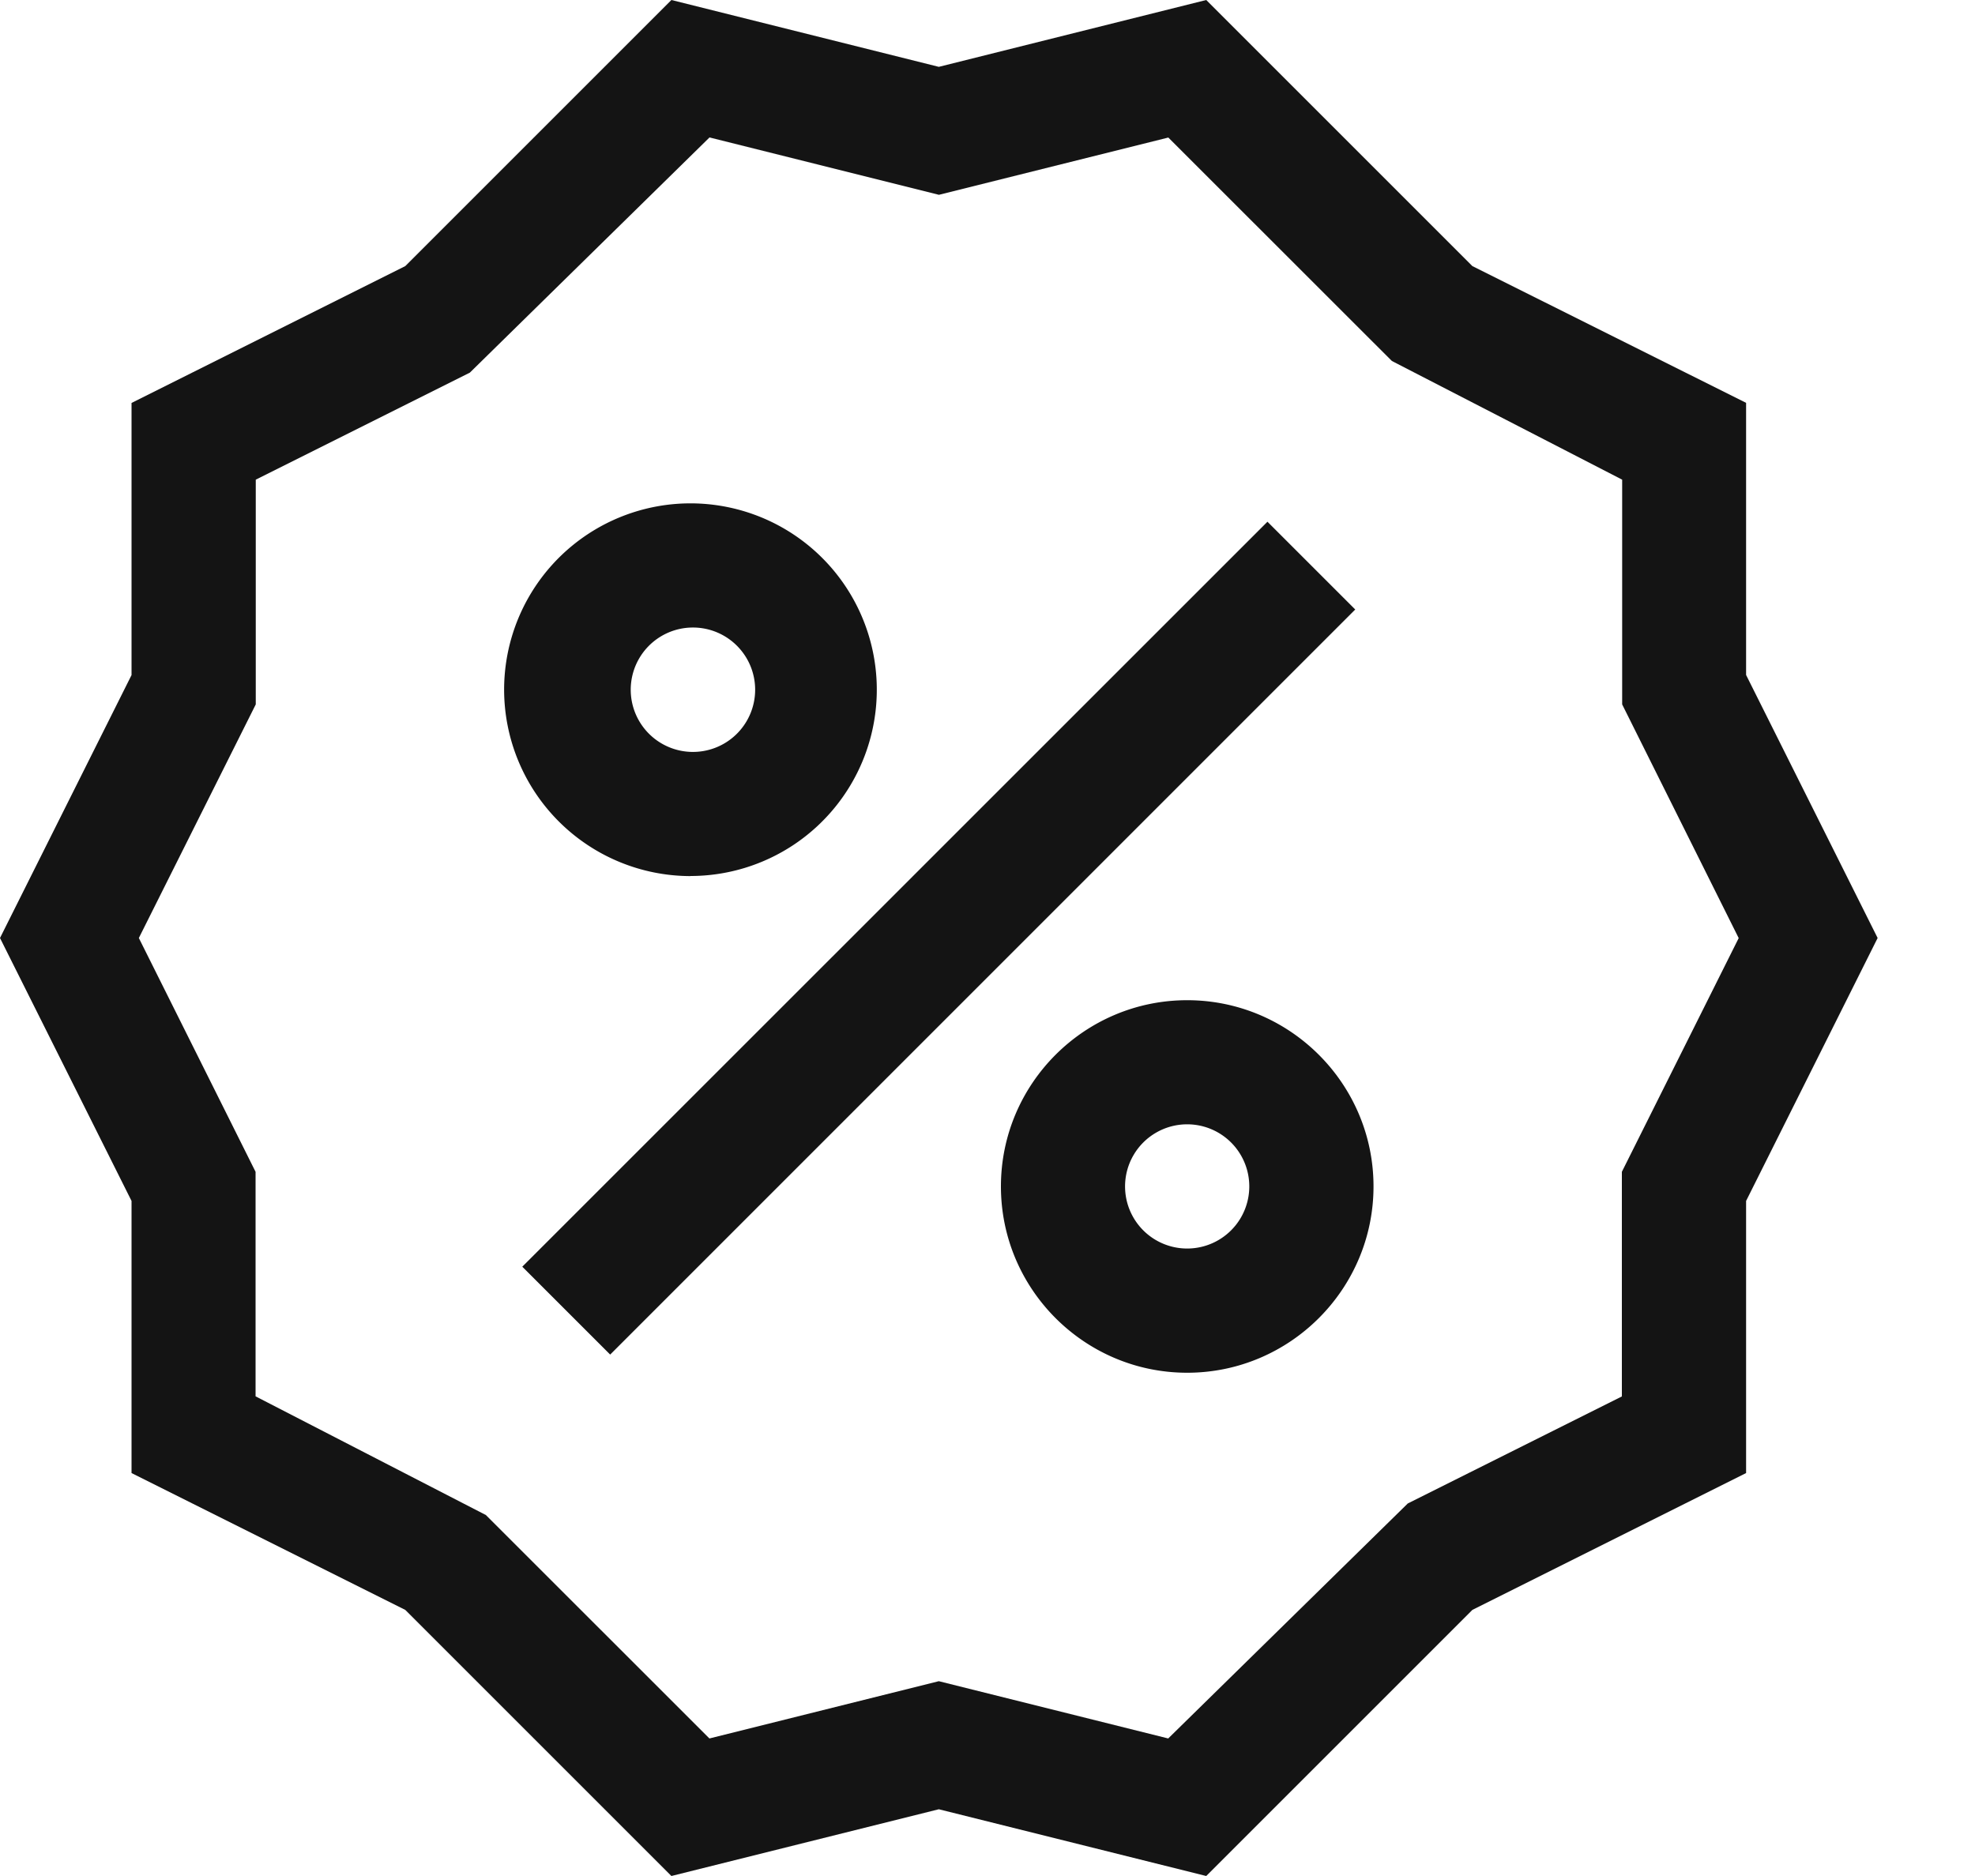
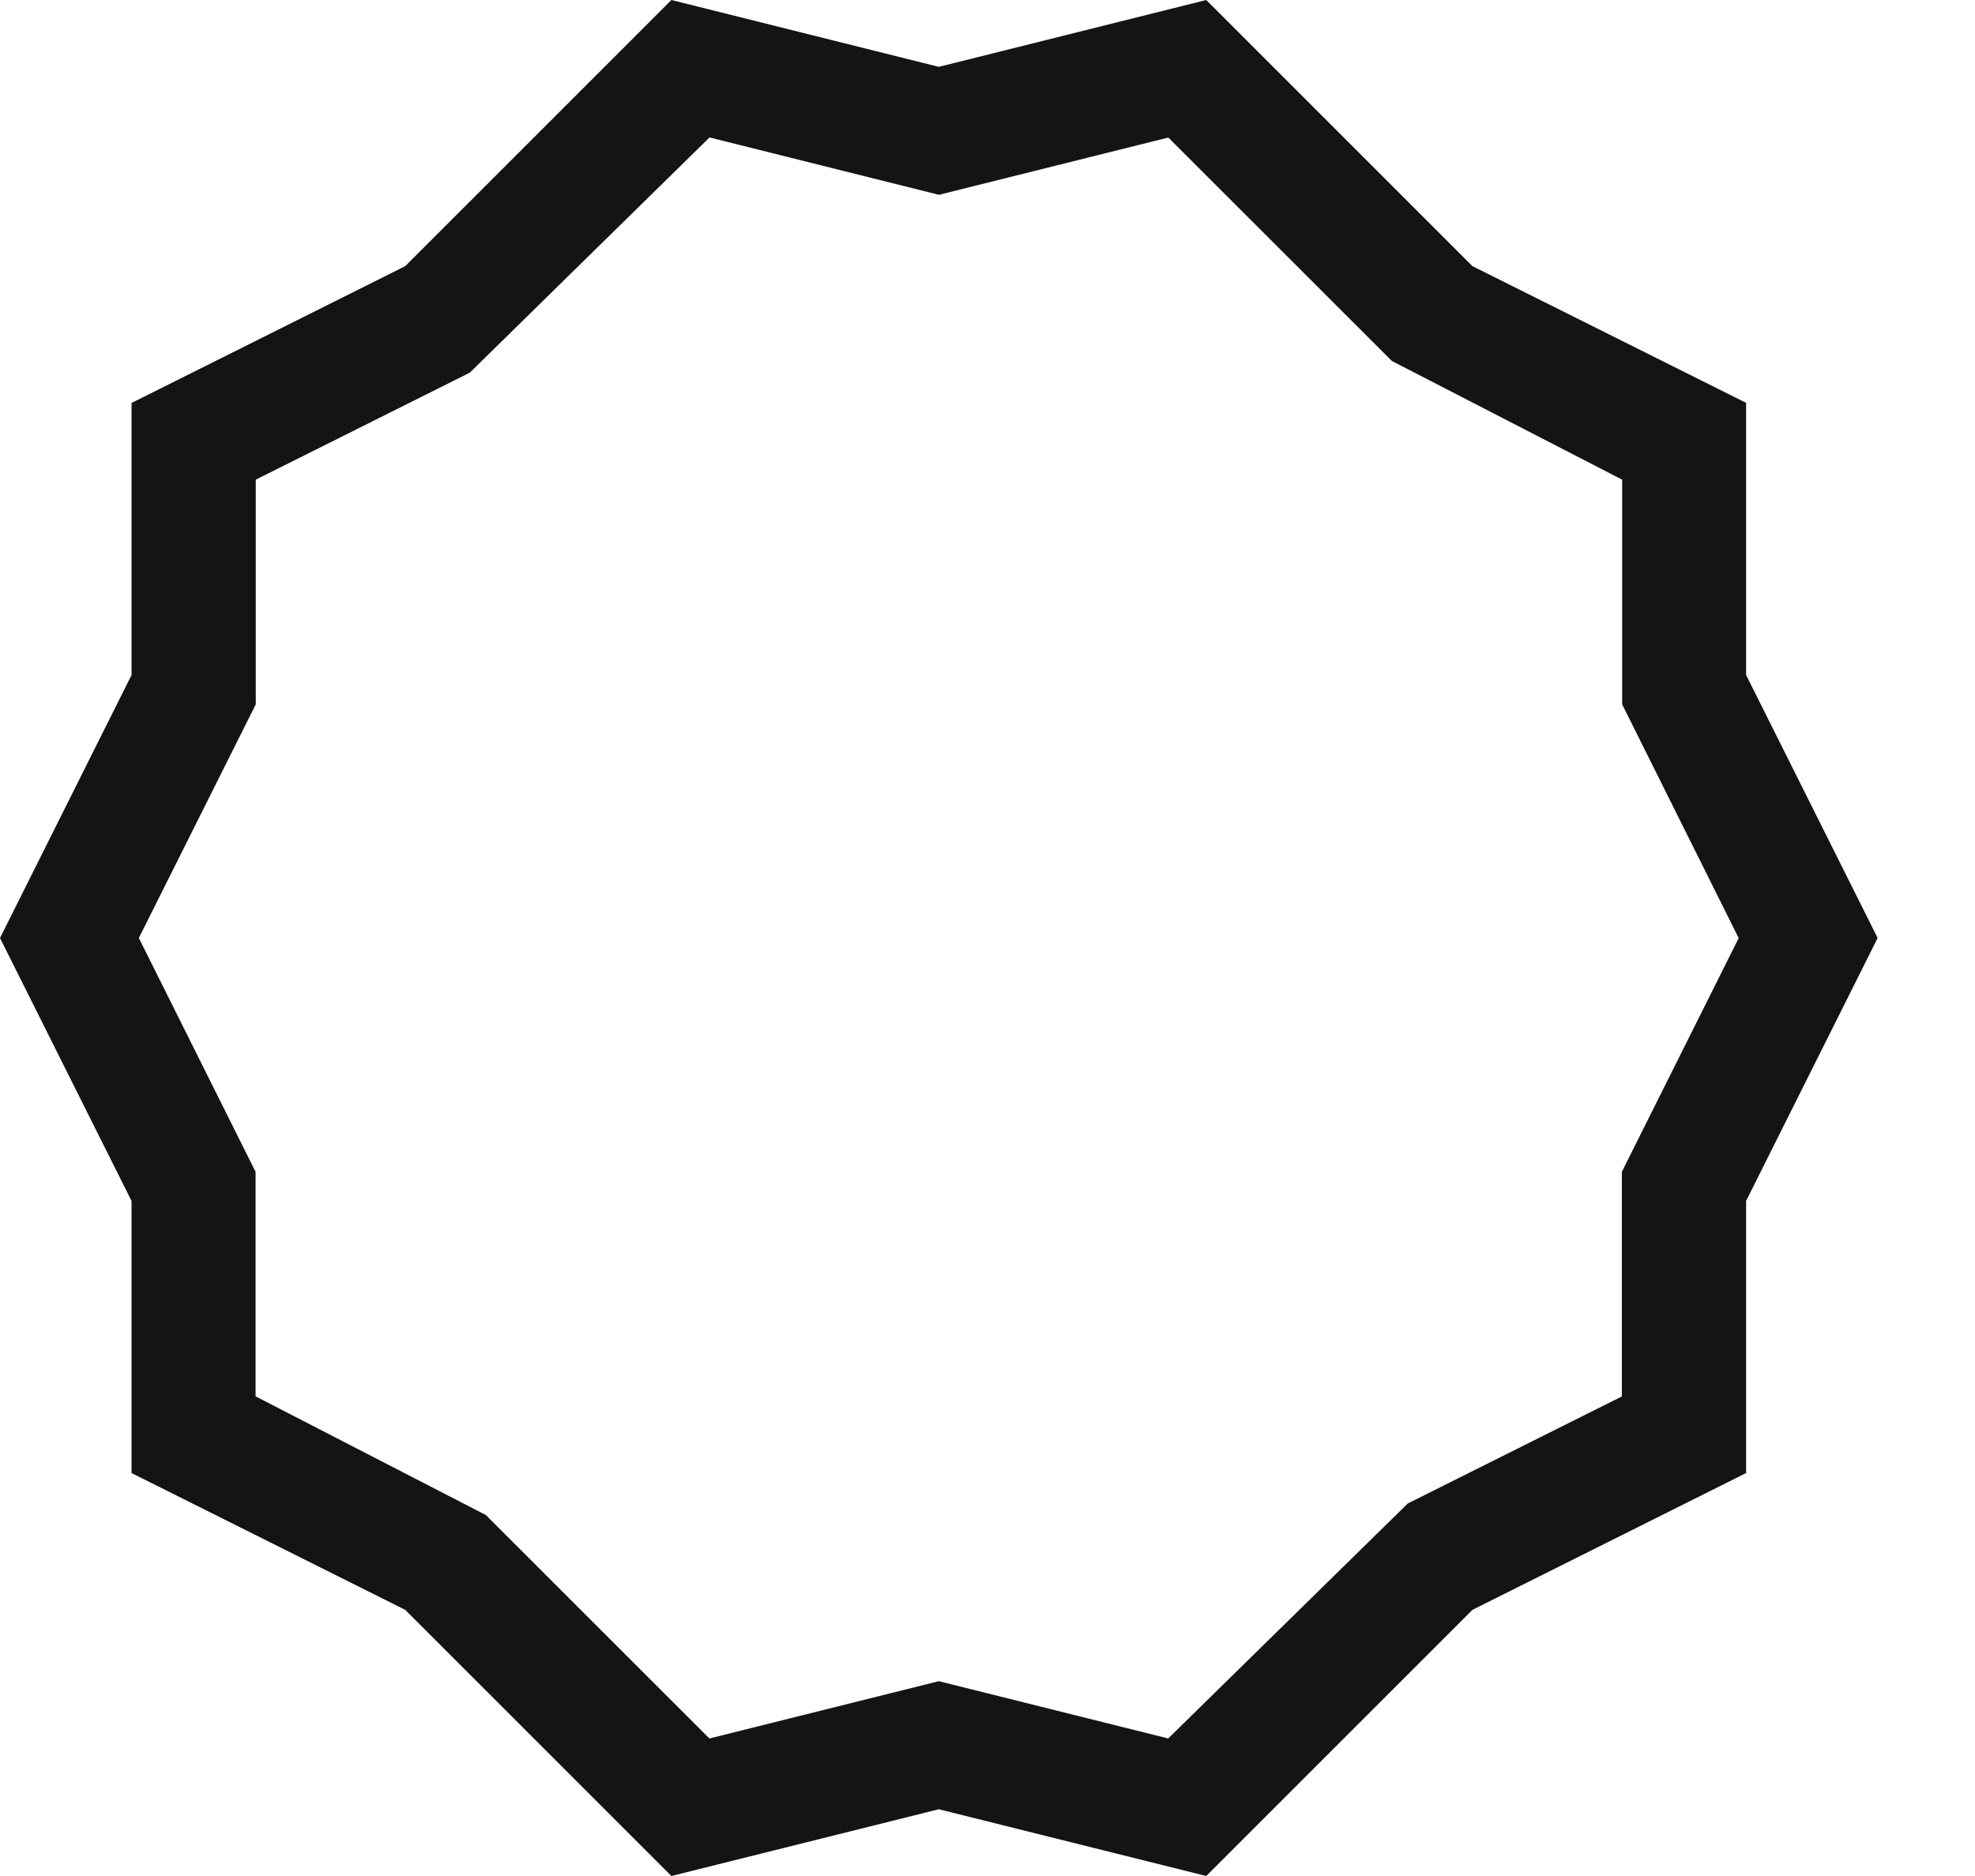
<svg xmlns="http://www.w3.org/2000/svg" width="20" height="19" fill="none" viewBox="0 0 20 19">
  <g clip-path="url(#a)">
    <path fill="#141414" d="M17.682 6.837V4.08L14.91 2.695 12.215 0 9.507.677 6.799 0 4.104 2.695 1.332 4.081v2.756L0 9.5l1.332 2.663v2.756l2.772 1.386L6.799 19l2.708-.676 2.708.676 2.695-2.695 2.772-1.386v-2.756L19.014 9.5l-1.332-2.664Zm-1.258 5.03v2.276l-2.168 1.084-2.426 2.38-2.323-.58-2.323.58-2.264-2.263-2.332-1.202v-2.274L1.406 9.5 2.59 7.134V4.858l2.168-1.084 2.427-2.382 2.323.581 2.323-.58 2.264 2.263 2.332 1.202v2.276l1.18 2.367-1.183 2.367Z" />
-     <path fill="#141414" d="m12.835 5.284-7.546 7.545.89.89 7.545-7.546-.89-.89ZM6.992 8.872a1.887 1.887 0 1 0-1.887-1.886 1.89 1.89 0 0 0 1.887 1.887Zm0-2.516a.63.63 0 1 1 0 1.259.63.63 0 0 1 0-1.259Zm5.03 3.774c-1.04 0-1.886.846-1.886 1.886s.846 1.887 1.886 1.887 1.887-.847 1.887-1.887-.847-1.886-1.887-1.886Zm0 2.515a.629.629 0 1 1 0-1.258.629.629 0 0 1 0 1.258Z" />
  </g>
  <defs>
    <clipPath id="a">
      <path fill="#fff" d="M0 0h19.014v19H0z" />
    </clipPath>
  </defs>
</svg>